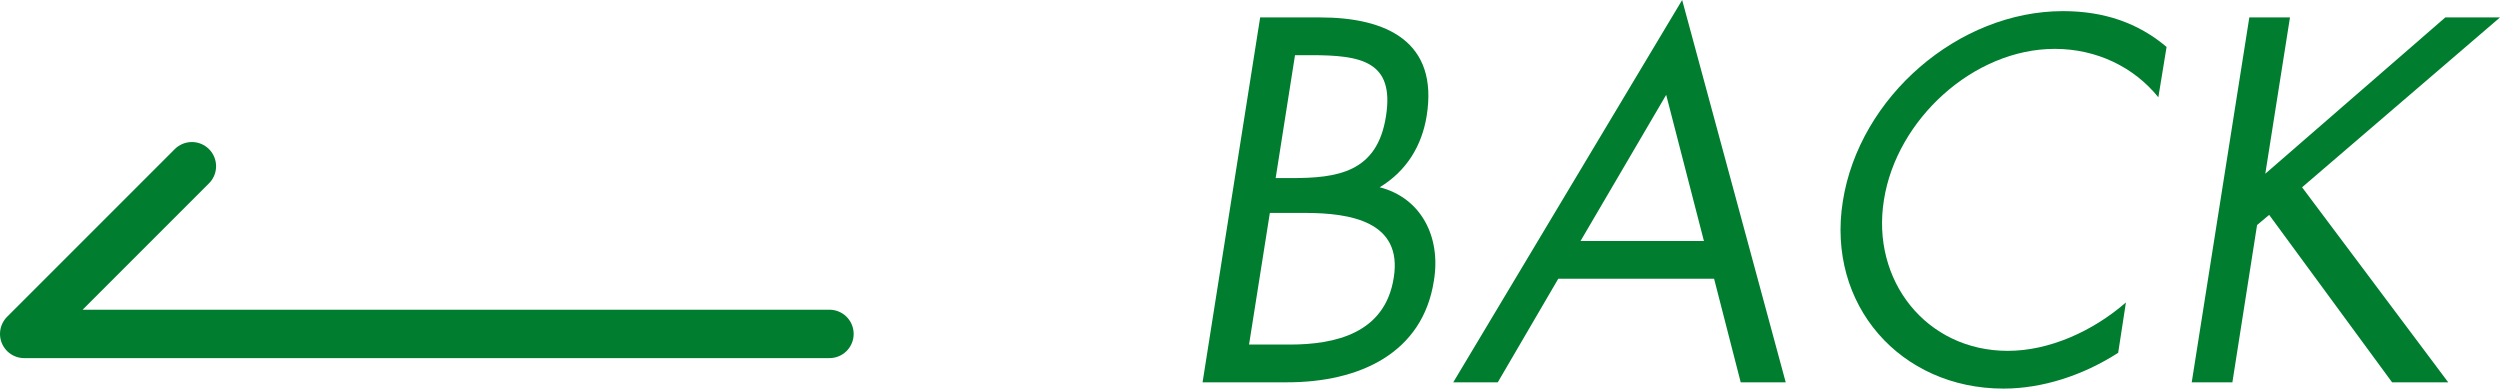
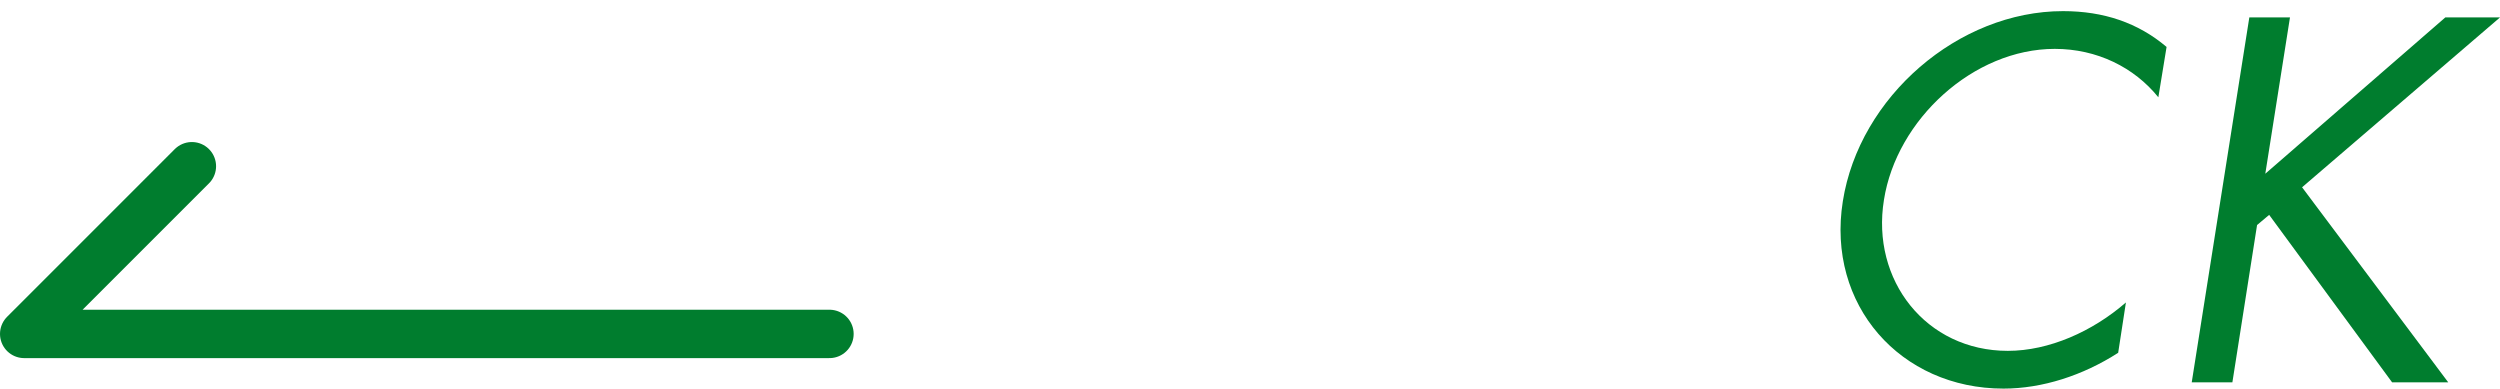
<svg xmlns="http://www.w3.org/2000/svg" id="_レイヤー_2" data-name="レイヤー 2" viewBox="0 0 103.32 16.06">
  <defs>
    <style>
      .cls-1 {
        fill: #007d2e;
      }

      .cls-2 {
        fill: none;
        stroke: #007d2e;
        stroke-linecap: round;
        stroke-linejoin: round;
        stroke-width: 2px;
      }
    </style>
  </defs>
  <g id="_レイヤー_1-2" data-name="レイヤー 1">
    <g>
      <polyline class="cls-2" points="34.28 13.8 1 13.8 7.93 6.87" />
      <g>
-         <path class="cls-1" d="M52.08,.72h2.48c2.74,0,4.9,1,4.4,4.08-.2,1.22-.82,2.26-1.94,2.94,1.72,.44,2.54,2.06,2.24,3.86-.46,3-3.08,4.2-6.06,4.2h-3.5L52.08,.72Zm-.46,13.52h1.68c1.88,0,3.94-.46,4.3-2.76,.38-2.34-1.82-2.68-3.66-2.68h-1.46l-.86,5.44Zm1.1-6.88h.64c1.9,0,3.56-.22,3.92-2.56,.36-2.28-1.04-2.52-3.1-2.52h-.66l-.8,5.08Z" />
-         <path class="cls-1" d="M64.4,11.52l-2.5,4.28h-1.84L69.52,0l4.28,15.8h-1.86l-1.1-4.28h-6.44Zm4.46-7.6l-3.54,6.04h5.1l-1.56-6.04Z" />
        <path class="cls-1" d="M89.2,4.02c-1-1.24-2.54-2-4.28-2-3.36,0-6.54,2.92-7.06,6.24-.54,3.32,1.74,6.24,5.12,6.24,1.7,0,3.5-.8,4.88-2l-.32,2.08c-1.46,.94-3.14,1.48-4.74,1.48-4.26,0-7.32-3.46-6.64-7.74,.68-4.32,4.78-7.86,9.1-7.86,1.68,0,3.1,.48,4.28,1.48l-.34,2.08Z" />
        <path class="cls-1" d="M101.06,.72h2.26l-8.18,7.02,6.04,8.06h-2.32l-5.08-6.92-.5,.42-1.02,6.5h-1.68l2.38-15.08h1.68l-1.02,6.46,7.44-6.46Z" />
      </g>
    </g>
  </g>
</svg>